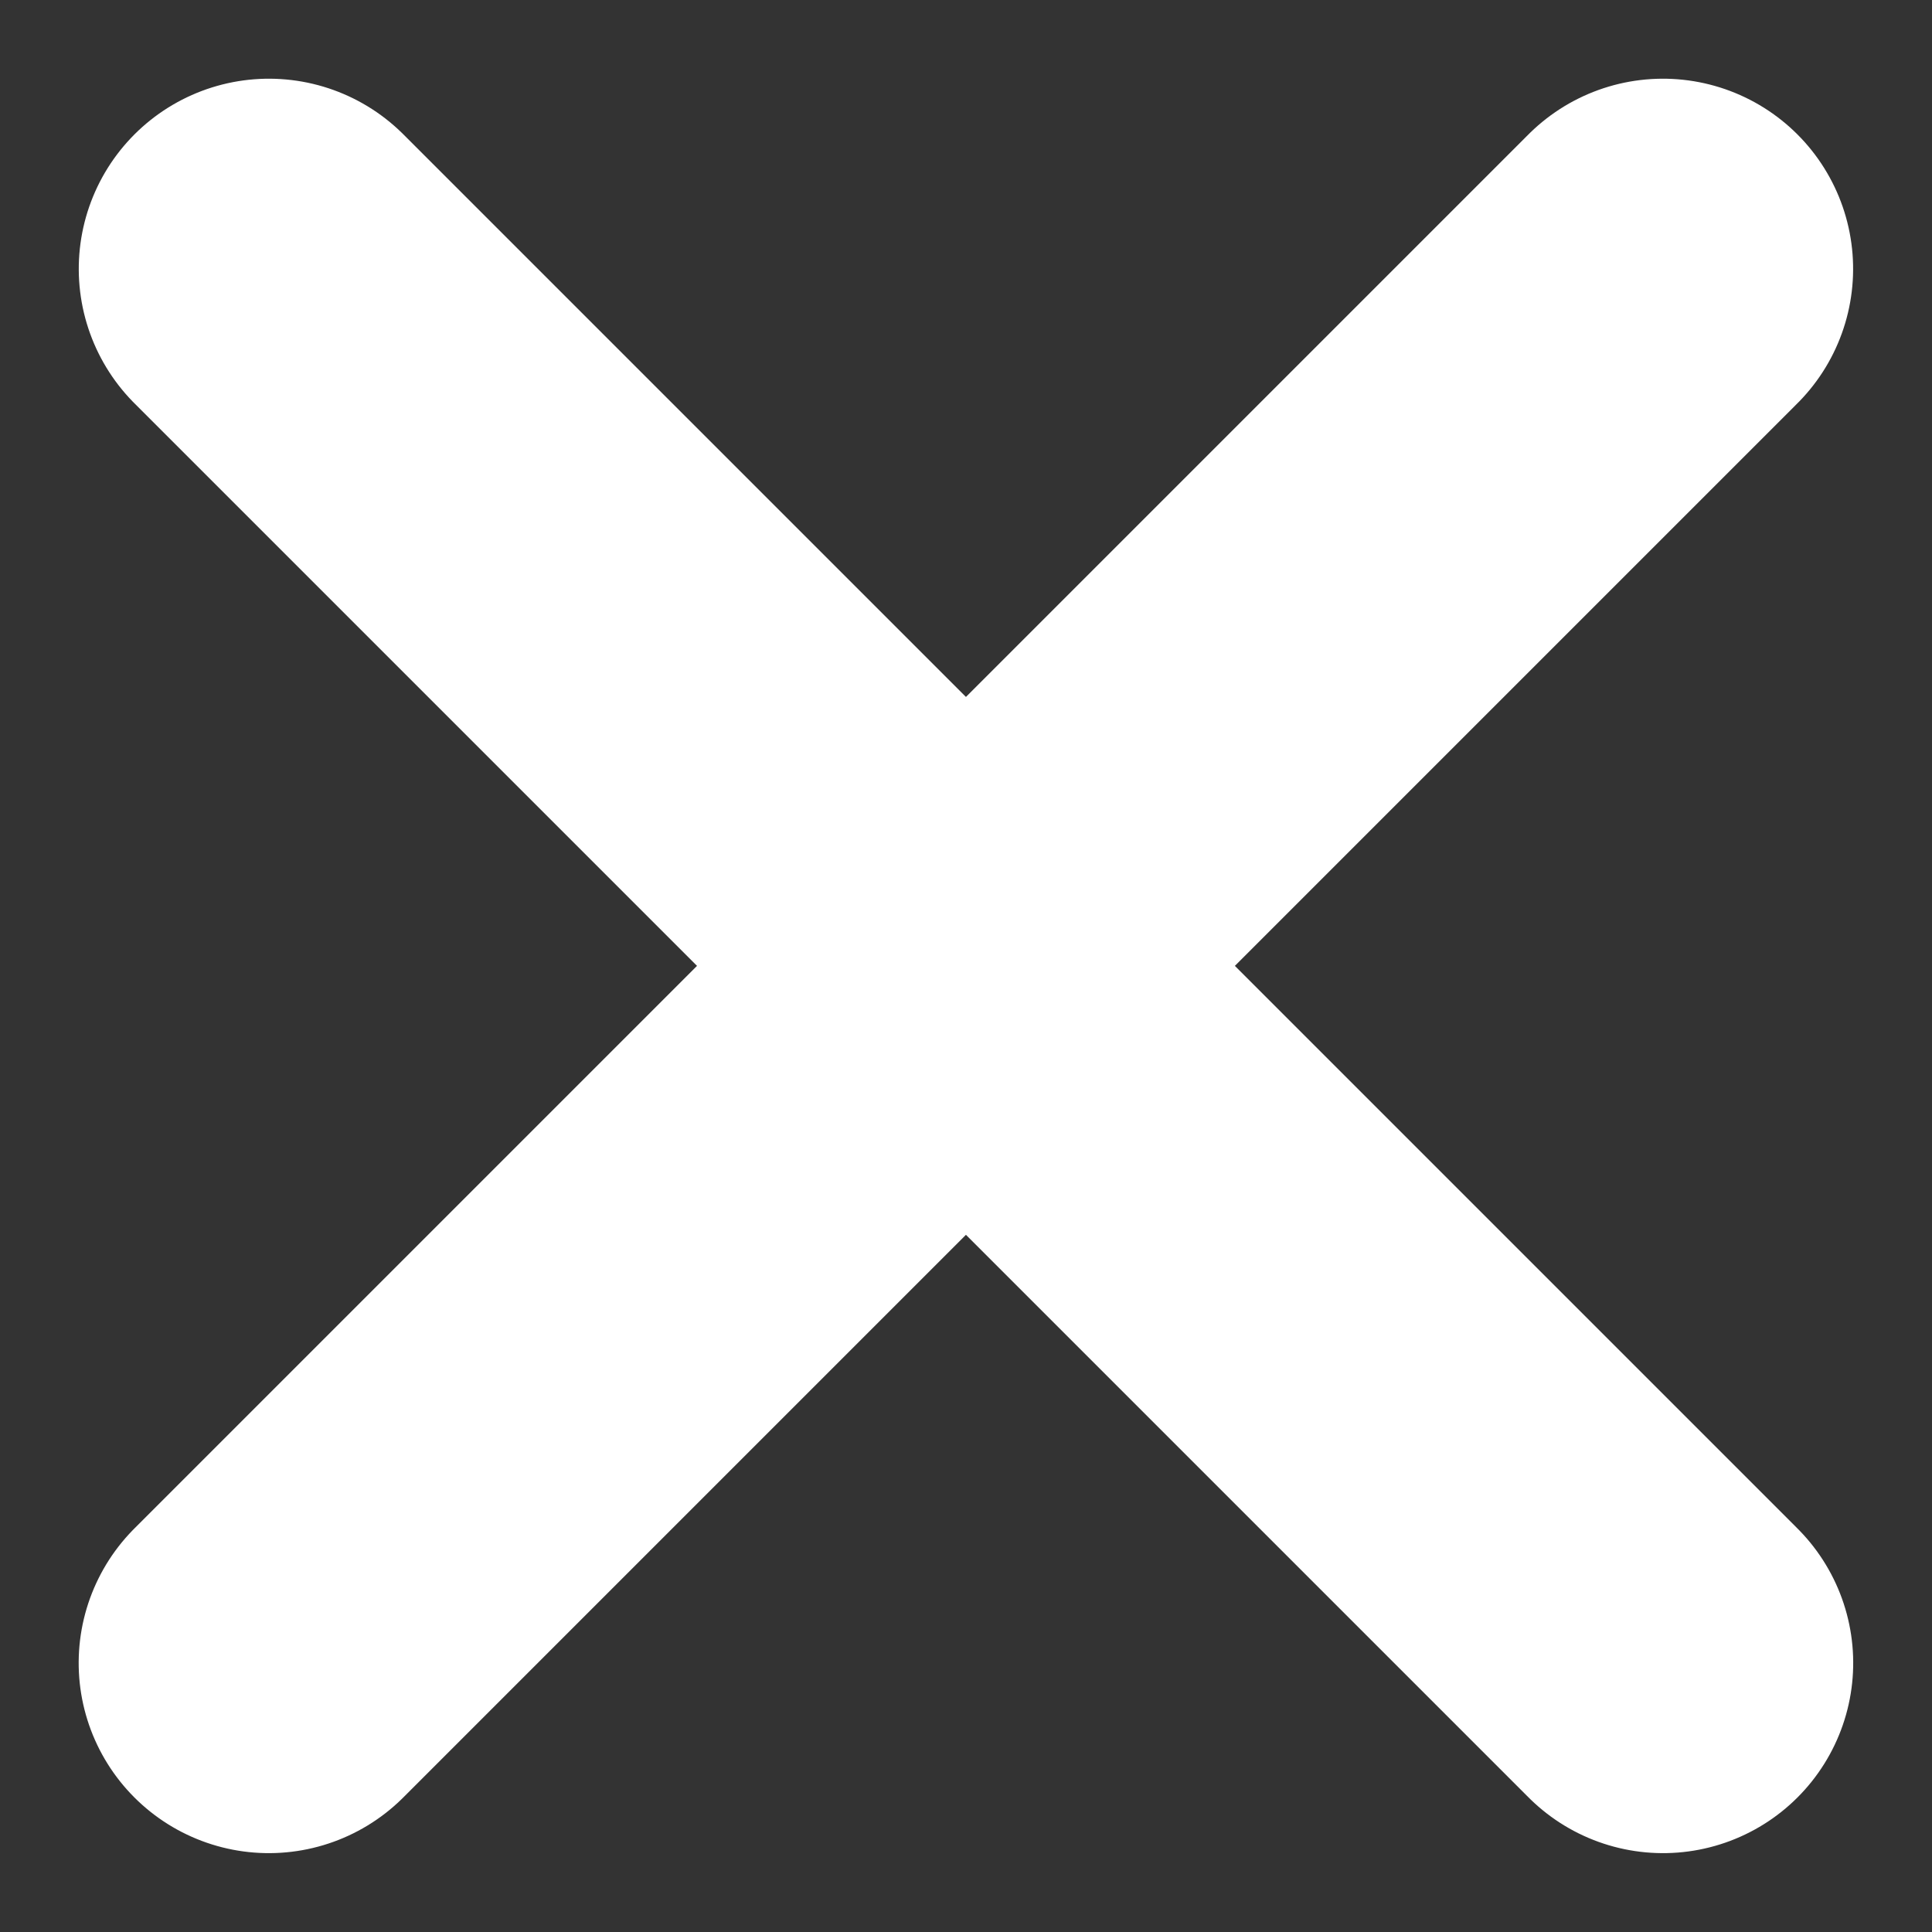
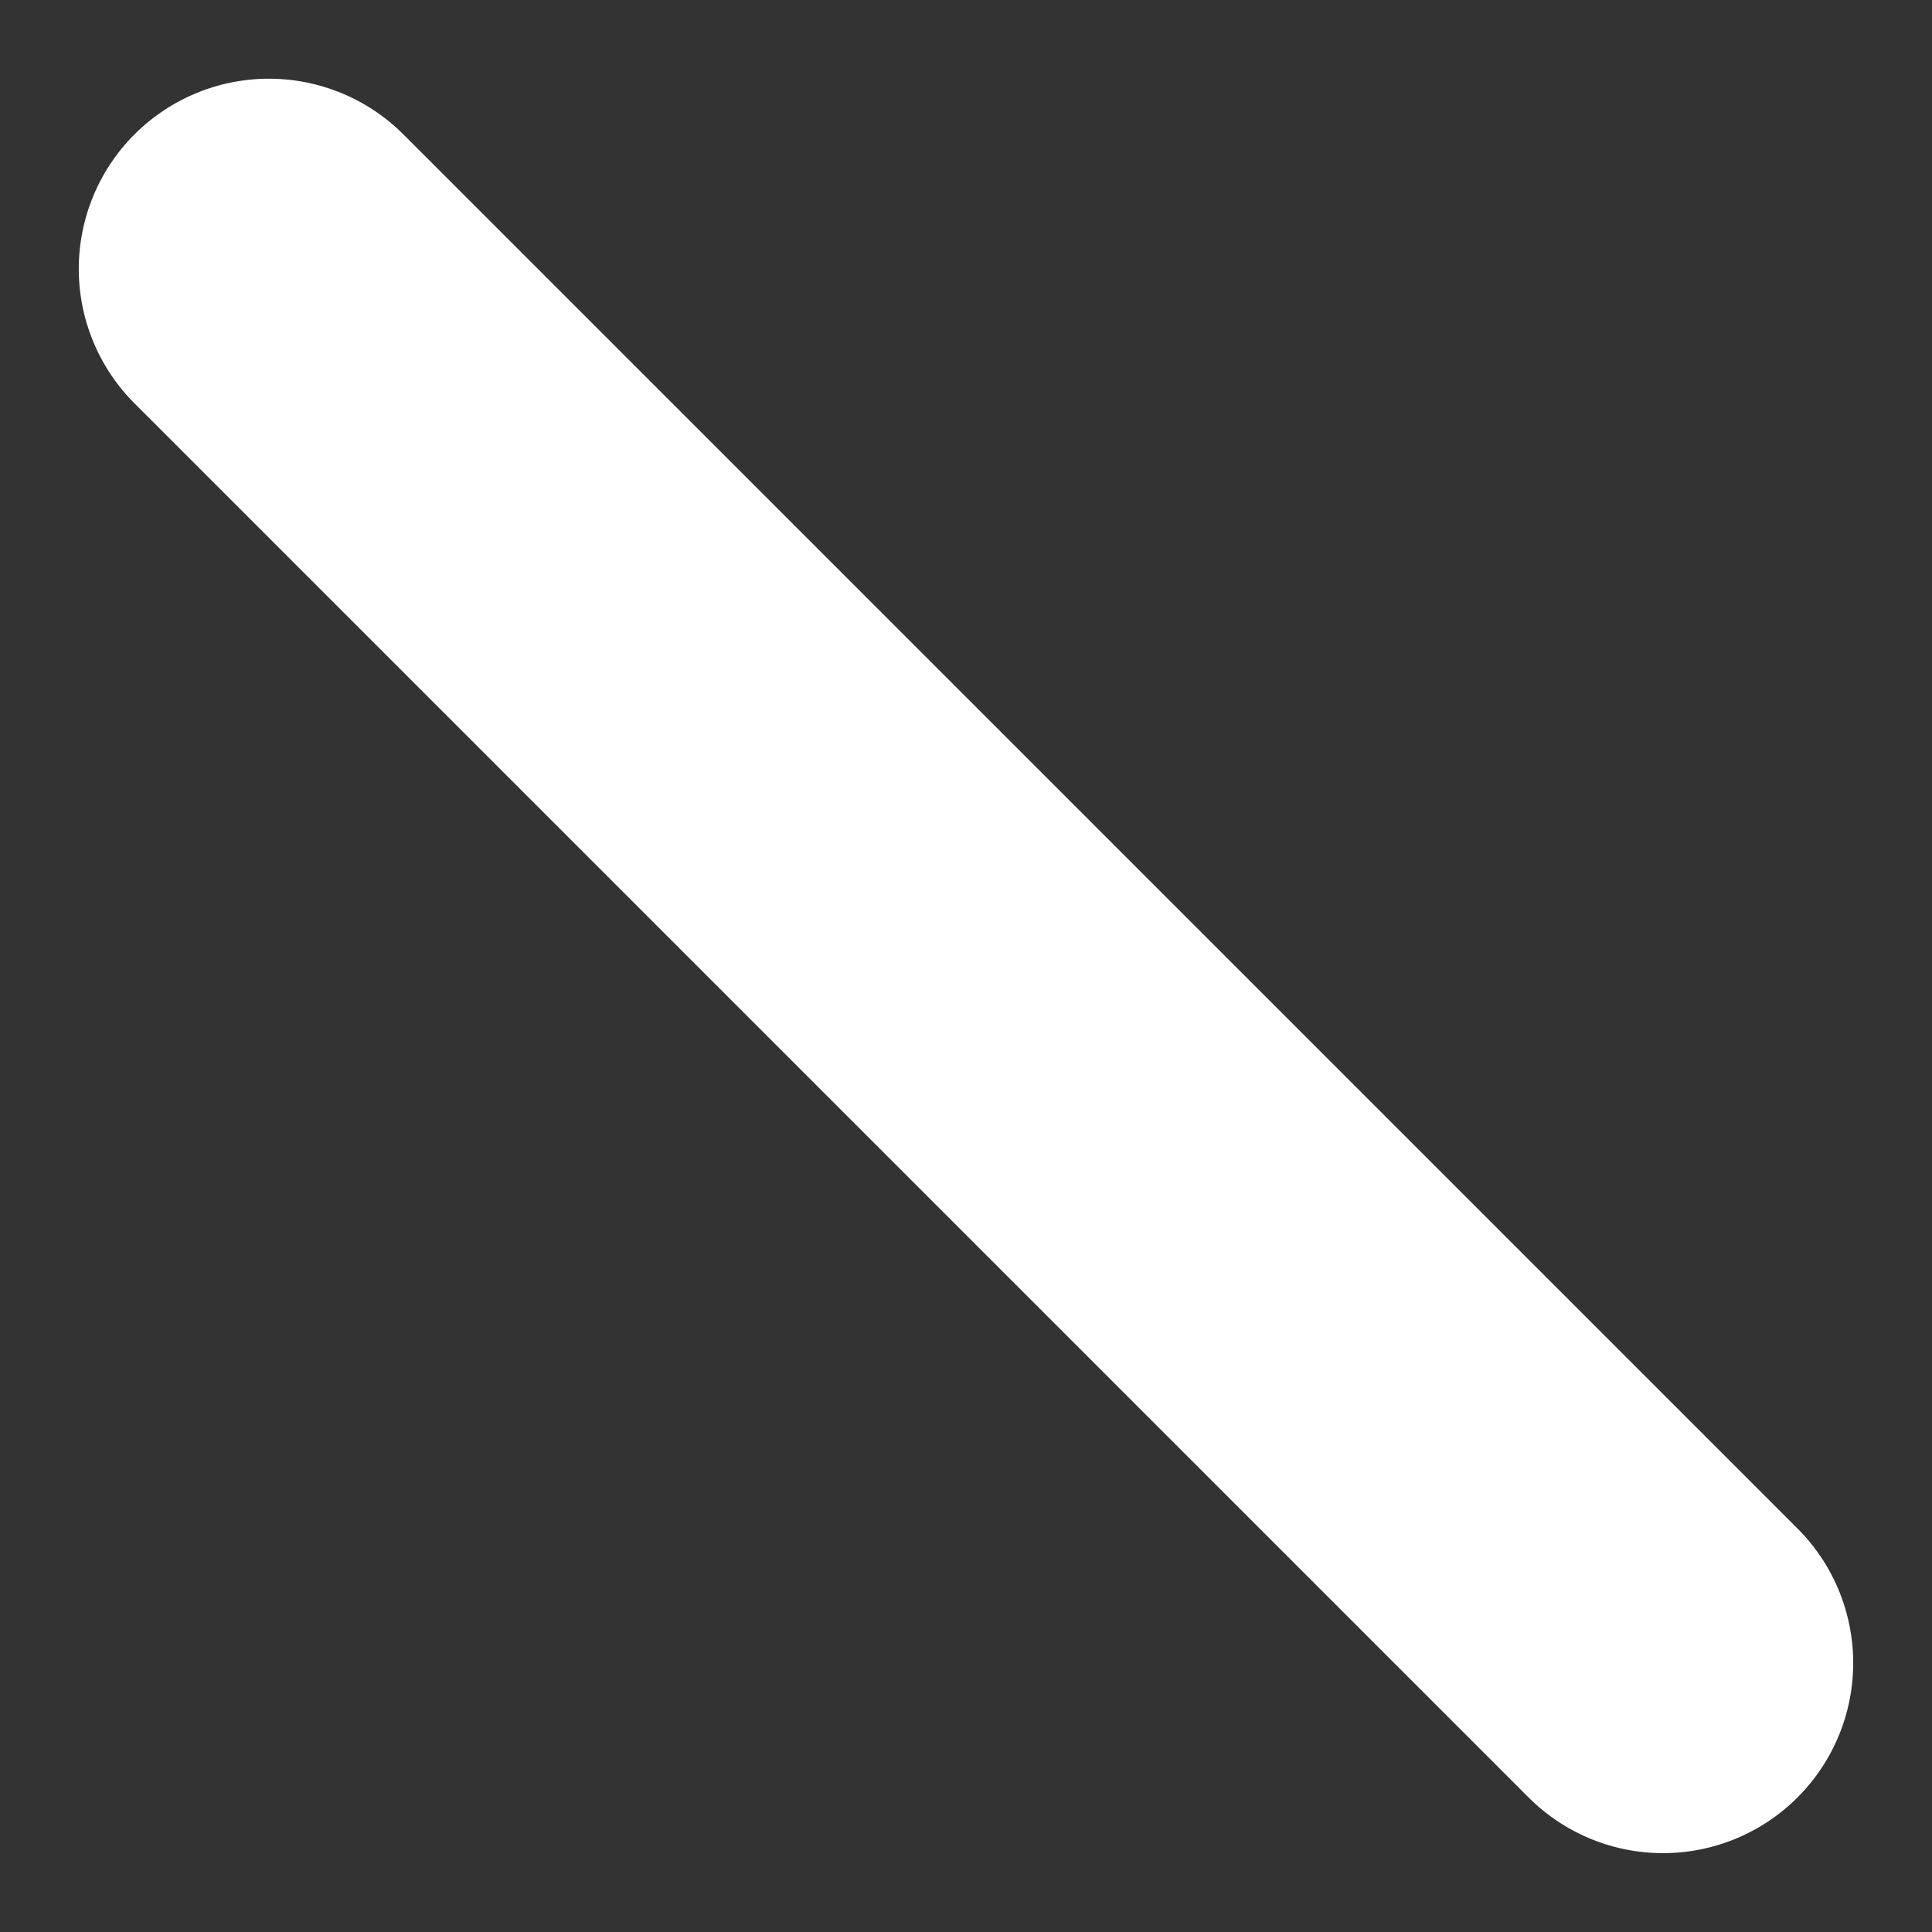
<svg xmlns="http://www.w3.org/2000/svg" width="15.239" height="15.239" viewBox="0 0 15.239 15.239">
  <rect x="0" y="0" width="15.239" height="15.239" fill="#333333" stroke="none" />
  <g id="Group_78813" data-name="Group 78813" transform="translate(-3.377 -3.377)">
    <g id="Group_6318" data-name="Group 6318" transform="translate(10.996 0) rotate(45)">
      <line id="Line_83" data-name="Line 83" x2="15.551" transform="translate(0 7.775)" fill="none" stroke="#fff" stroke-linecap="round" stroke-width="3" />
-       <line id="Line_84" data-name="Line 84" x2="15.551" transform="translate(7.775 0) rotate(90)" fill="none" stroke="#fff" stroke-linecap="round" stroke-width="3" />
    </g>
  </g>
</svg>